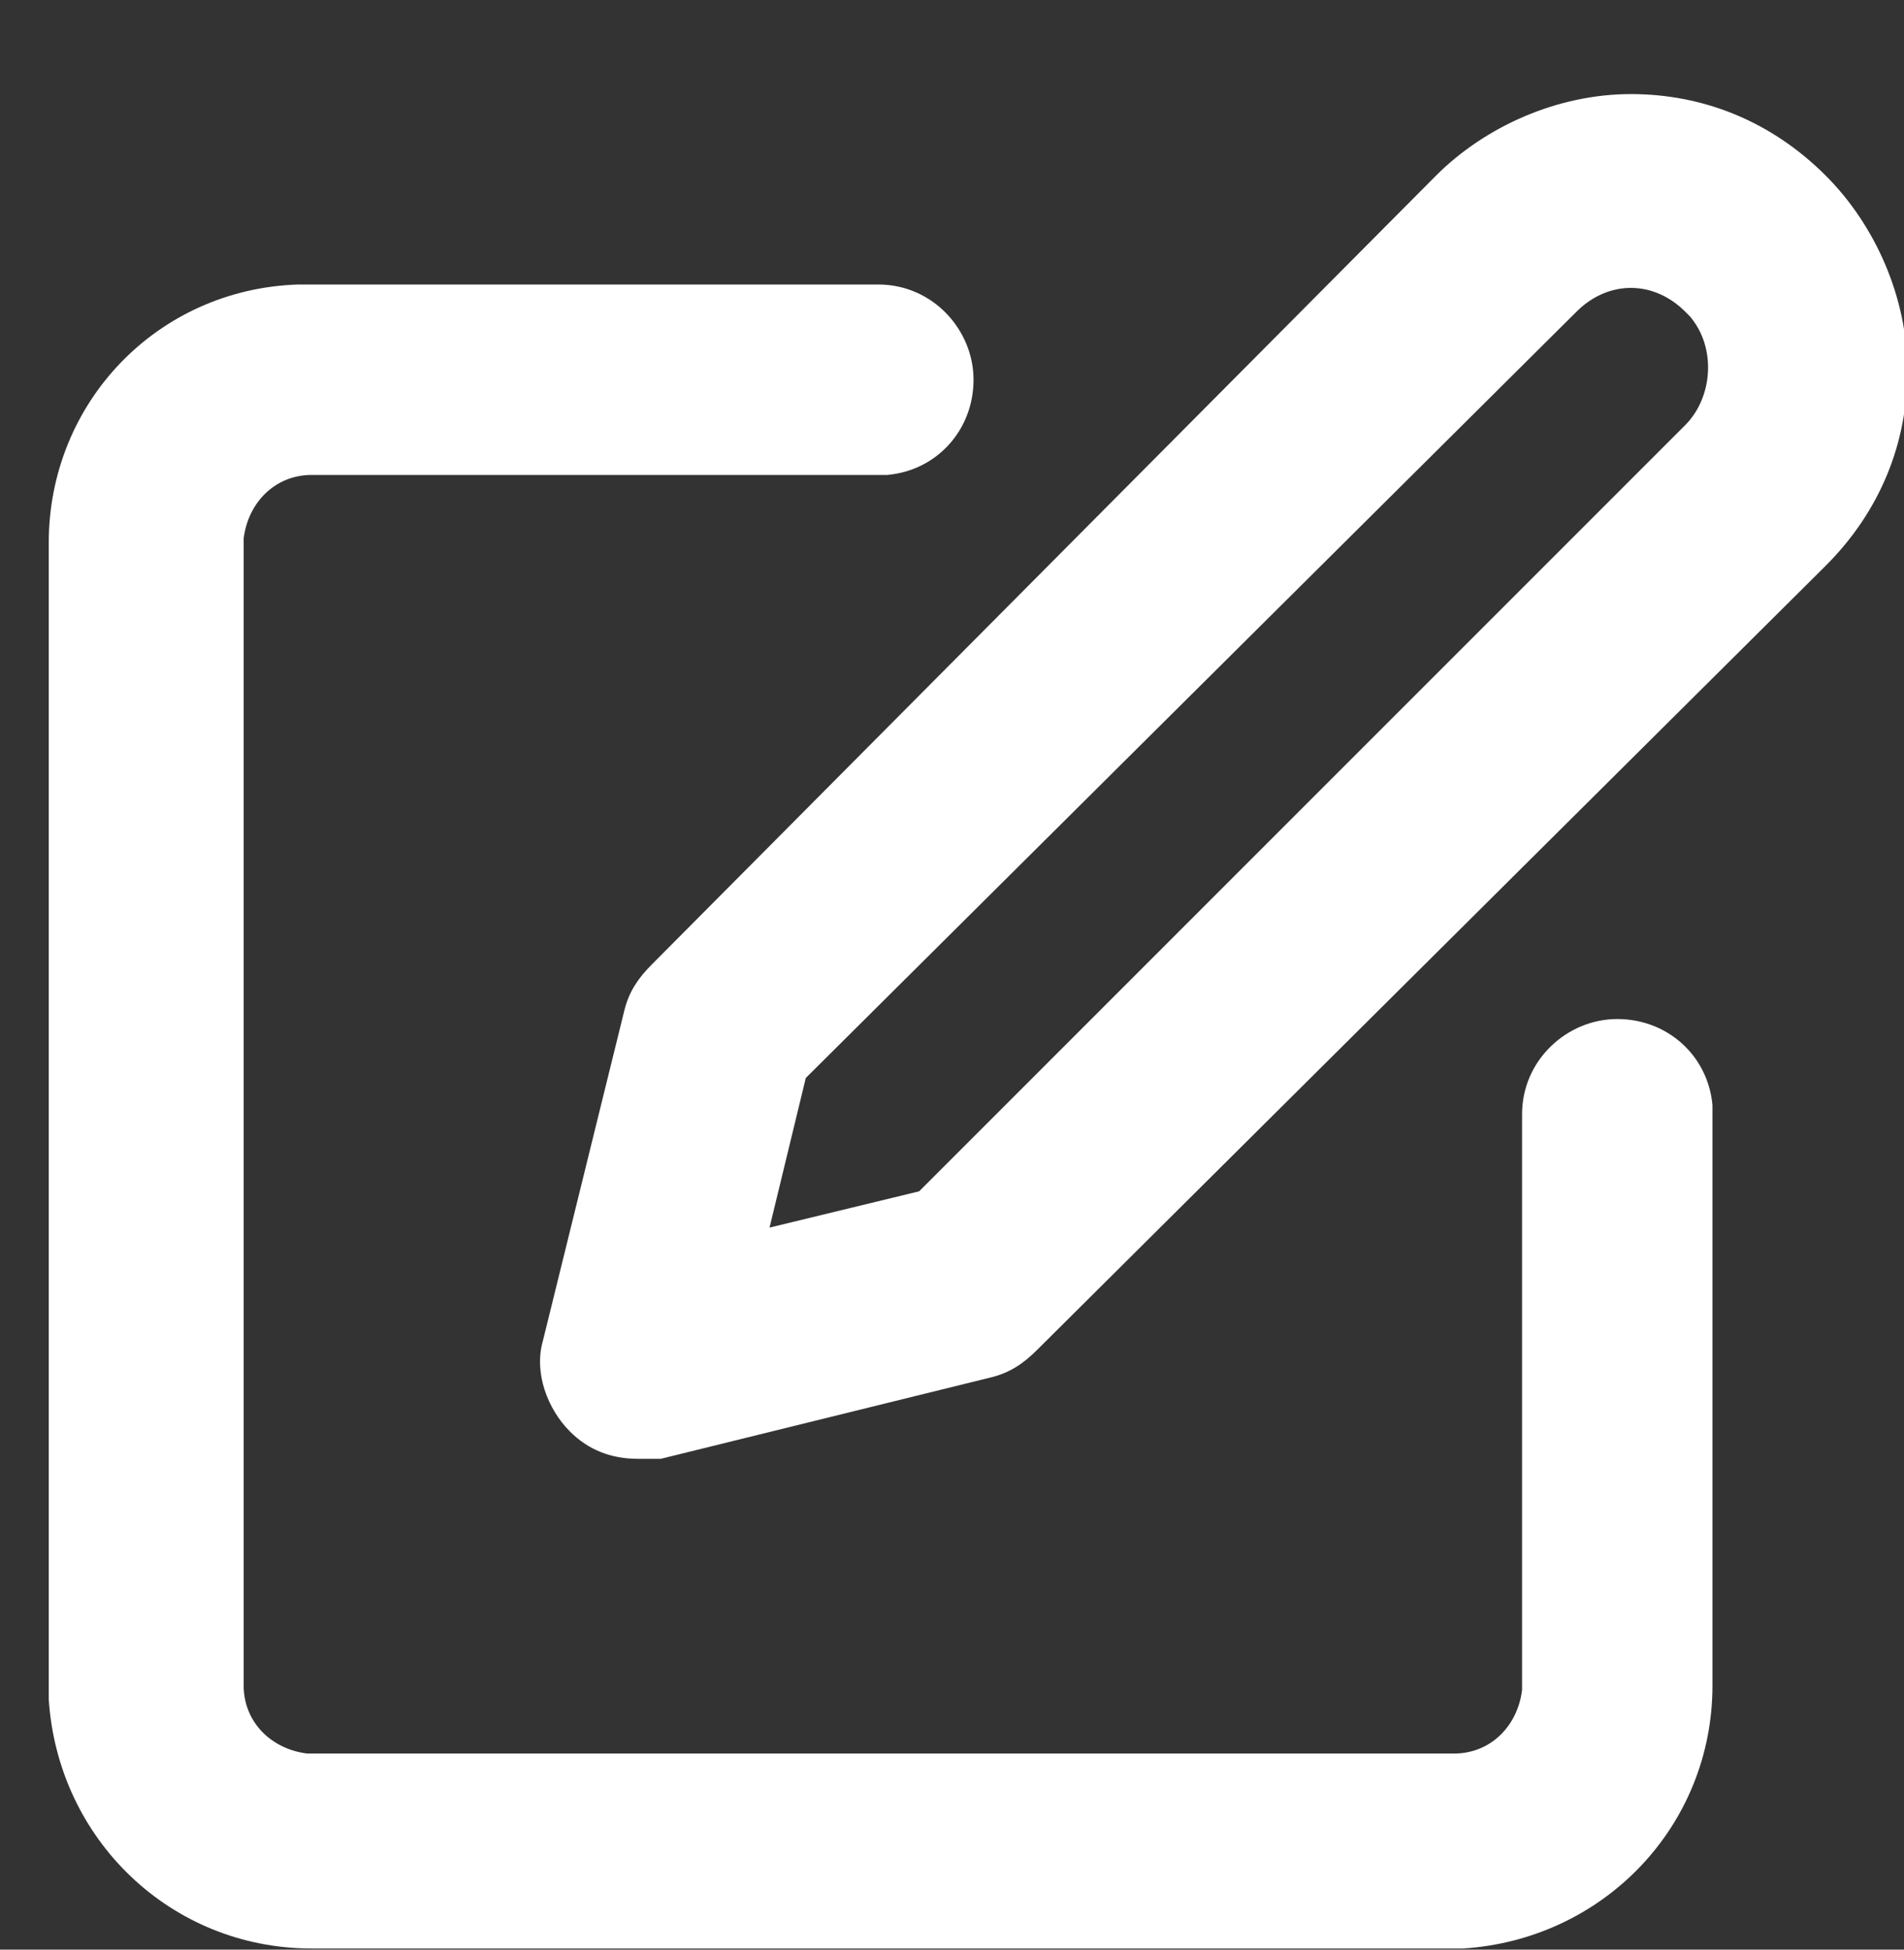
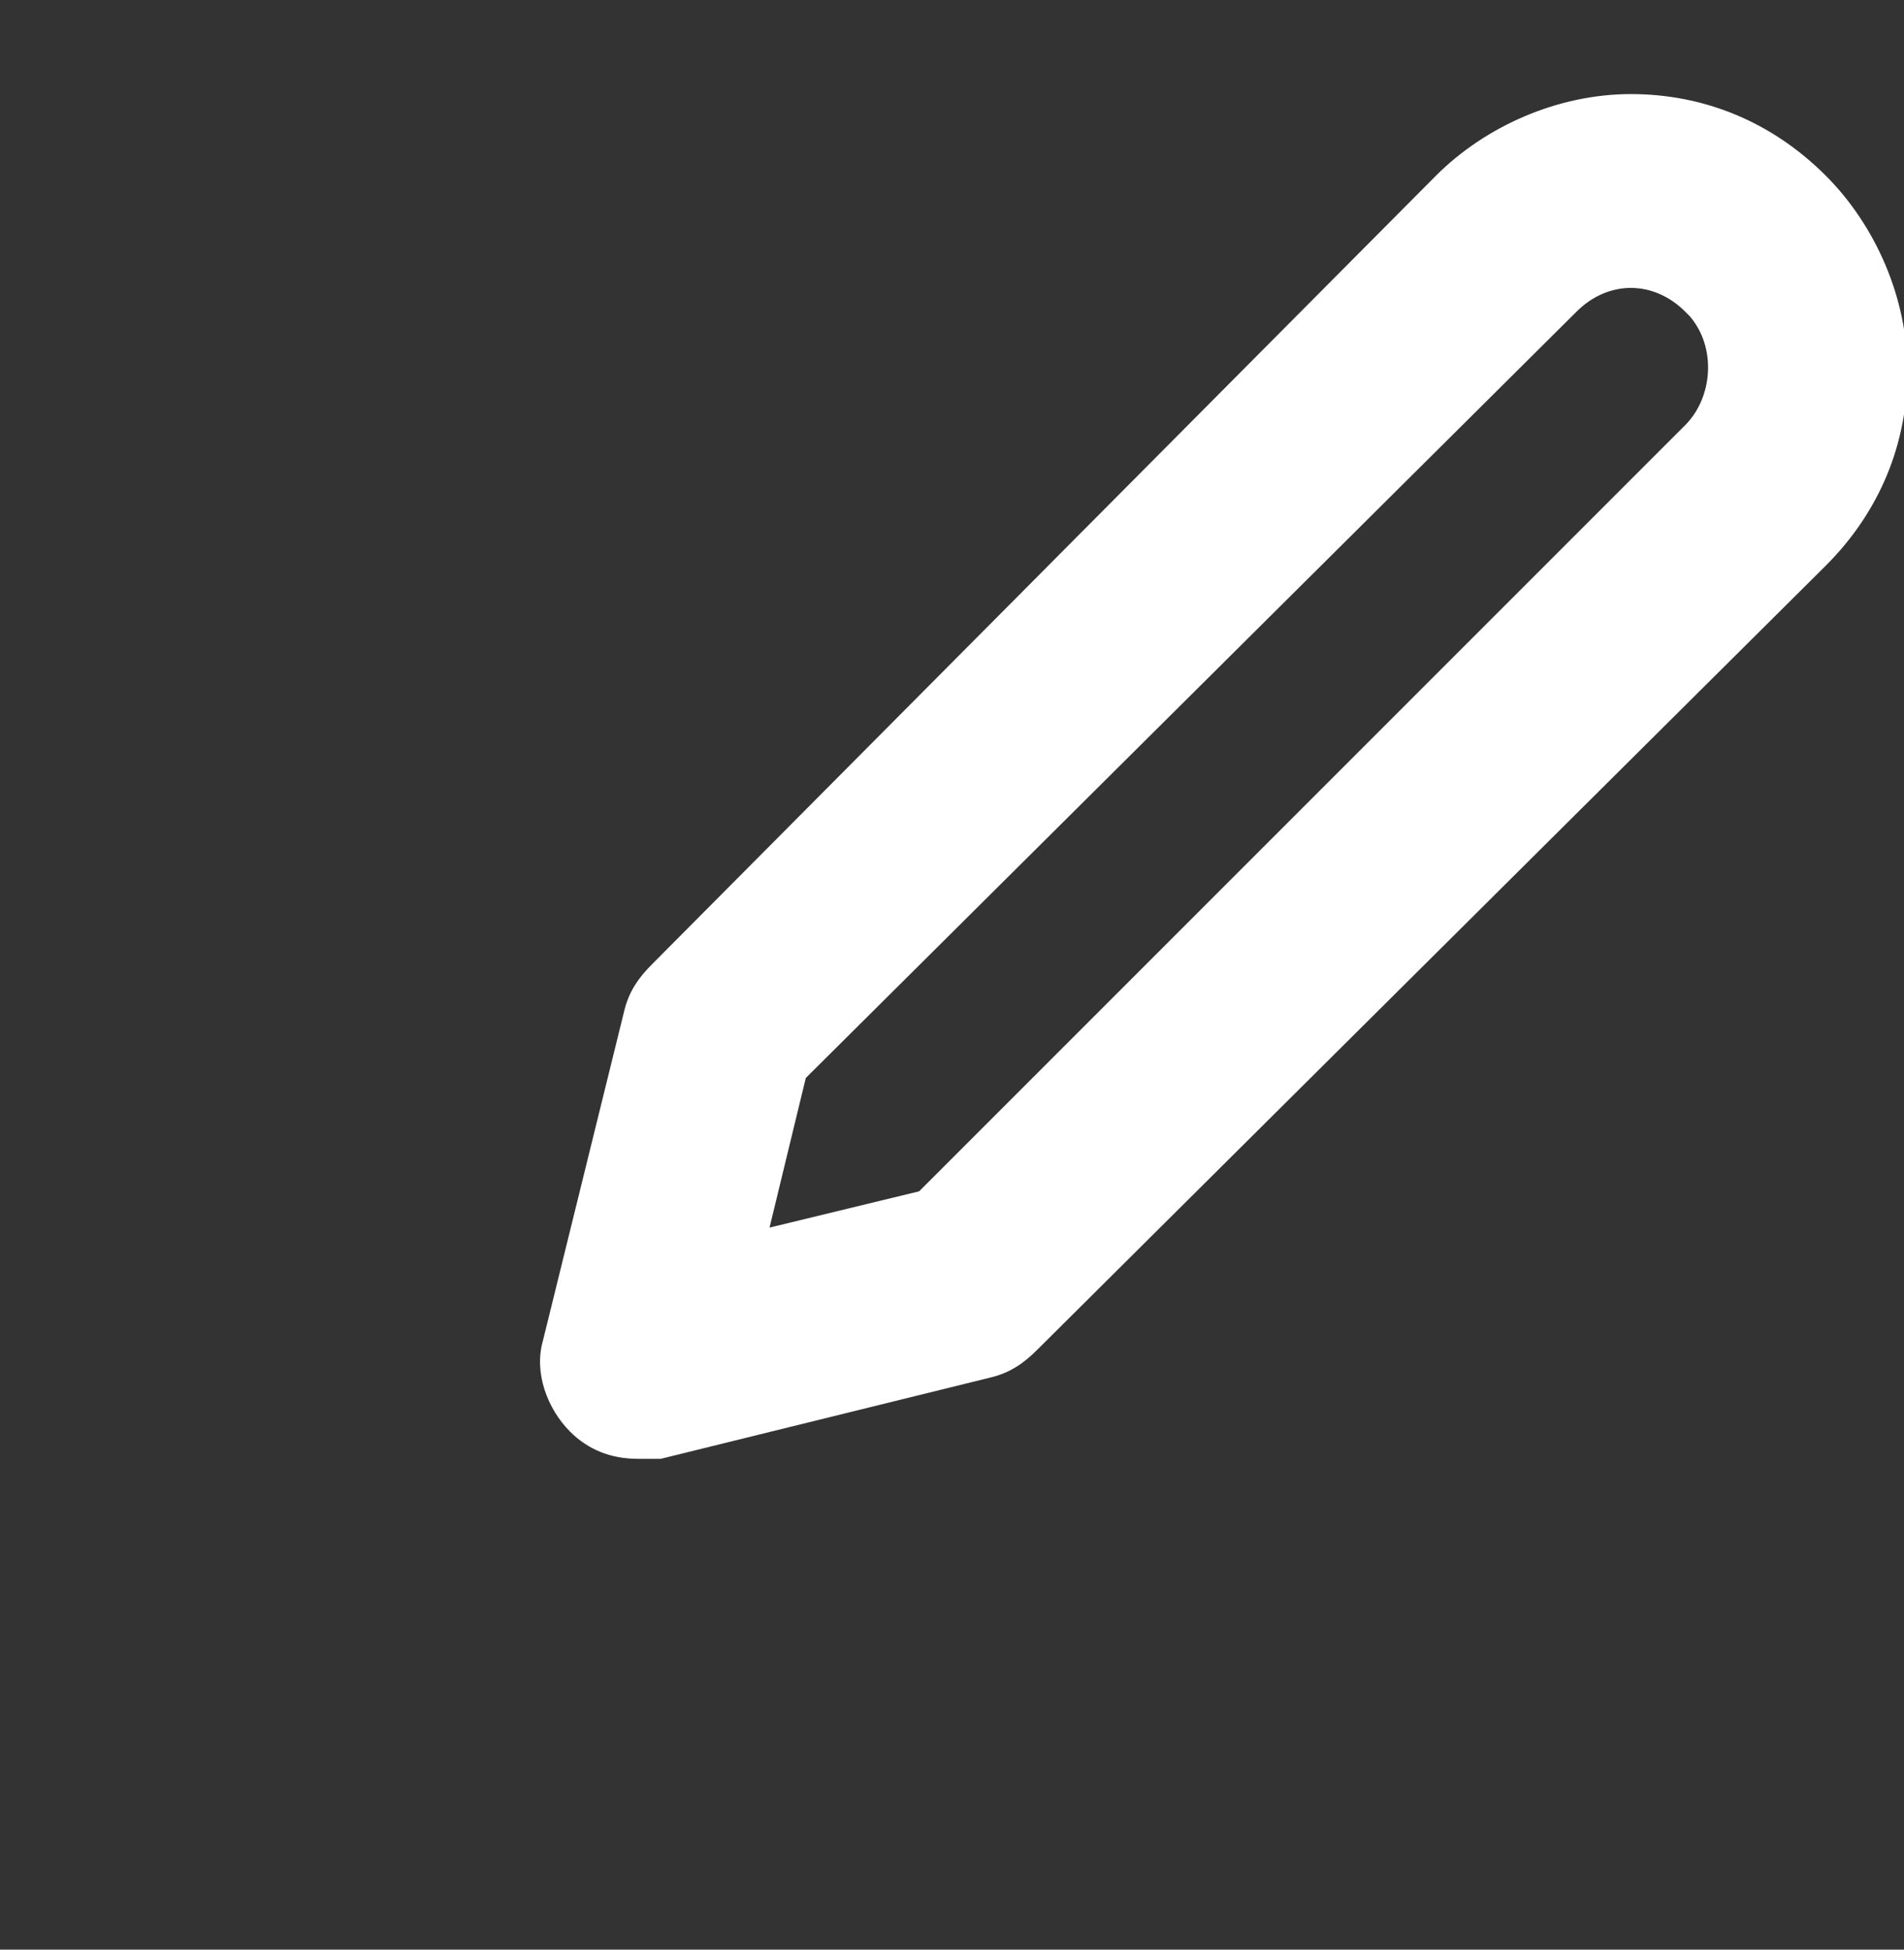
<svg xmlns="http://www.w3.org/2000/svg" version="1.1" id="Capa_1" x="0px" y="0px" viewBox="0 0 42 43" style="enable-background:new 0 0 42 43;" xml:space="preserve">
  <rect x="0" y="0" width="42" height="43" fill="#333333" stroke="none" />
  <style type="text/css">
	.st0{fill:#FFFFFF;}
</style>
  <g id="Page-1">
    <g id="REGISTRO" transform="translate(-624, -30)">
      <g id="Group_1_" transform="translate(622.5, 27)">
        <g id="Group" transform="translate(1.575, 3.375)">
          <g id="Path">
-             <path class="st0" d="M19.4,7c0.6,0,1,0.5,1,1c0,0.5-0.4,1-0.9,1l-0.1,0H6.8c-1.4,0-2.5,1.1-2.6,2.4l0,0.2v25.2       c0,1.4,1.1,2.5,2.4,2.6l0.2,0H32c1.4,0,2.5-1.1,2.6-2.4l0-0.2V24.2c0-0.6,0.5-1,1-1c0.5,0,1,0.4,1,0.9l0,0.1v12.6       c0,2.5-2,4.5-4.5,4.6l-0.2,0H6.8c-2.5,0-4.5-2-4.6-4.5l0-0.2V11.6c0-2.5,2-4.5,4.5-4.6l0.2,0H19.4z" />
-             <path class="st0" d="M6.8,42.6c-3.1,0-5.6-2.4-5.8-5.5l0-0.2l0-25.3C1,8.5,3.4,6,6.5,5.9l0.2,0l12.6,0c1.2,0,2.1,1,2.1,2.1       c0,1.1-0.8,2-1.9,2.1l-0.2,0H6.8c-0.8,0-1.4,0.6-1.5,1.4l0,0.1l0,25.2c0,0.8,0.6,1.4,1.4,1.5l0.1,0l25.2,0       c0.8,0,1.4-0.6,1.5-1.4l0-0.1l0-12.6c0-1.2,1-2.1,2.1-2.1c1.1,0,2,0.8,2.1,1.9l0,0.2v12.6c0,3.1-2.4,5.6-5.5,5.8l-0.2,0       L6.8,42.6z" />
-           </g>
+             </g>
          <g id="Path_1_">
-             <path class="st0" d="M32.4,4.3L15.1,21.6c-0.1,0.1-0.2,0.3-0.3,0.5L13,29.4c-0.2,0.8,0.5,1.5,1.3,1.3l7.3-1.8       c0.2,0,0.4-0.1,0.5-0.3l17.4-17.4c1.9-1.9,1.9-5,0-7C37.5,2.3,34.3,2.3,32.4,4.3z M38,5.8c1,1.1,1,2.8-0.1,3.9L20.7,26.9       l-5.3,1.3l1.3-5.3L33.9,5.7c1.1-1.1,2.9-1.1,4,0L38,5.8z" />
            <path class="st0" d="M14,31.8c-0.6,0-1.1-0.2-1.5-0.6c-0.5-0.5-0.8-1.3-0.6-2l1.8-7.3c0.1-0.4,0.3-0.7,0.6-1L31.6,3.5       c1.1-1.1,2.7-1.8,4.3-1.8s3.1,0.6,4.3,1.8c1.1,1.1,1.8,2.7,1.8,4.3c0,1.6-0.6,3.1-1.8,4.3L22.8,29.4c-0.3,0.3-0.6,0.5-1,0.6       l-7.3,1.8C14.3,31.8,14.1,31.8,14,31.8z M17.7,23.4l-0.8,3.3l3.3-0.8L37.1,9c0.6-0.6,0.7-1.7,0.1-2.4l-0.1-0.1       c-0.7-0.7-1.7-0.7-2.4,0L17.7,23.4z" />
          </g>
        </g>
      </g>
    </g>
  </g>
</svg>